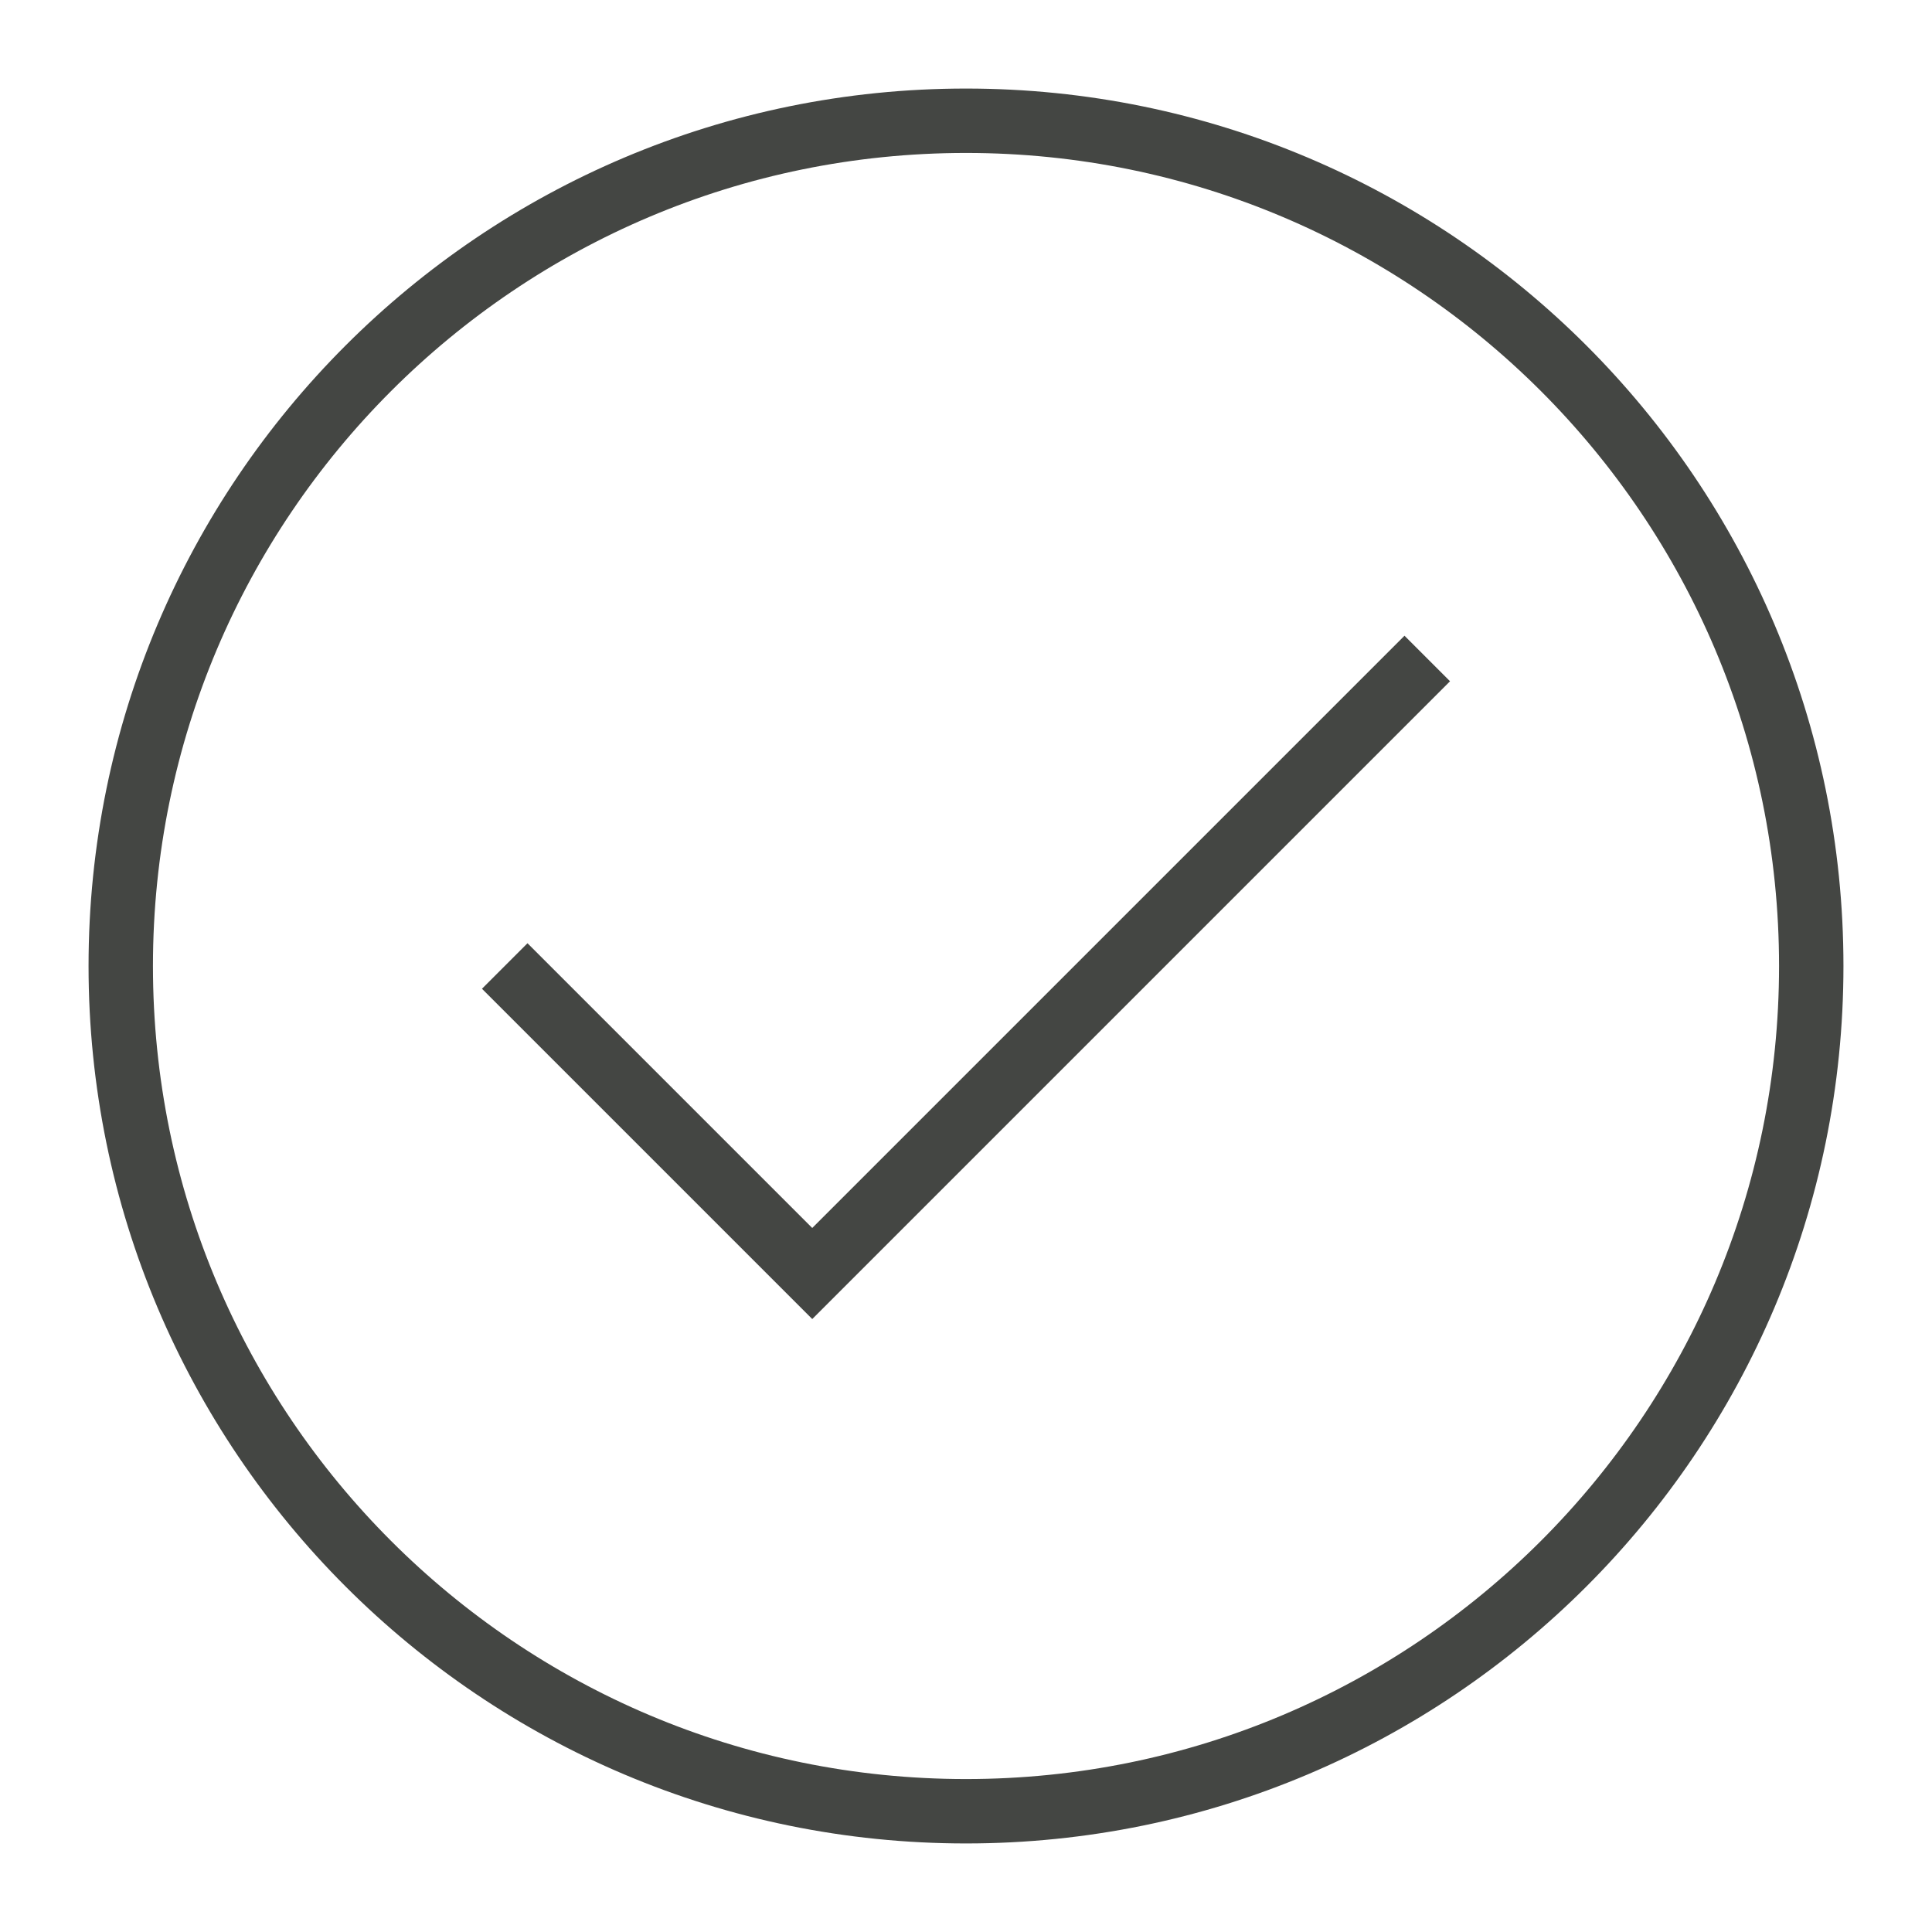
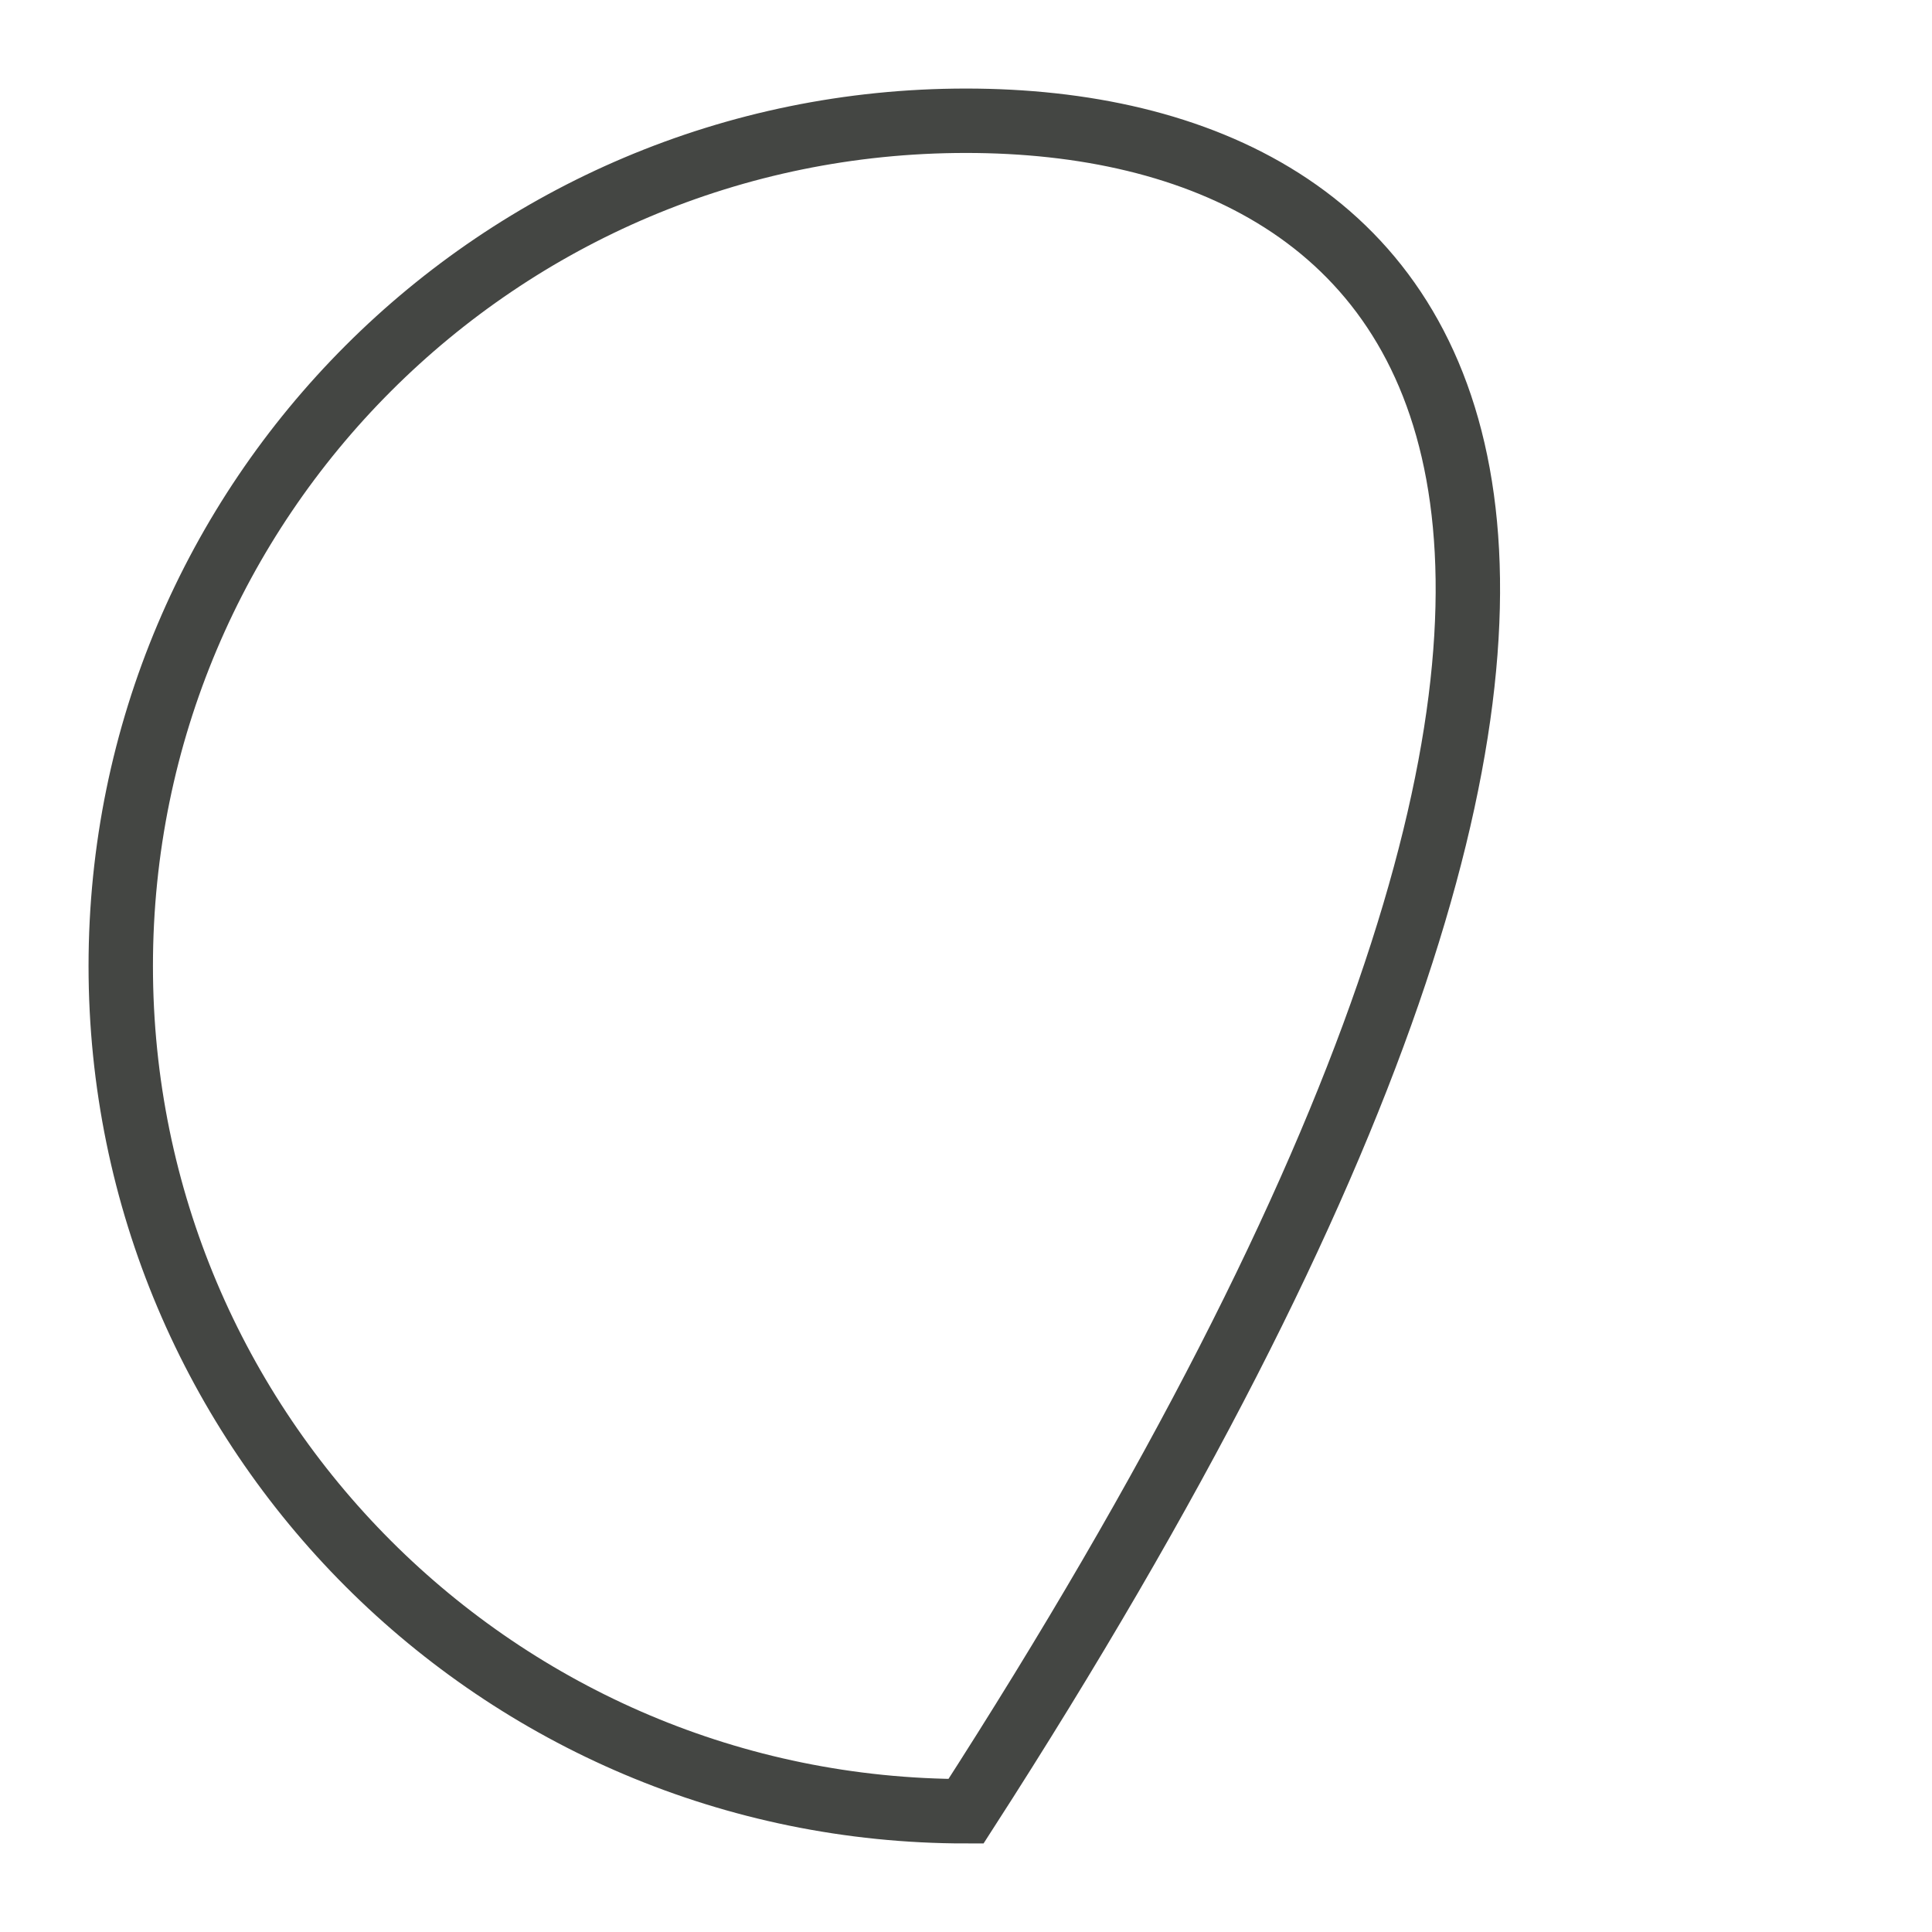
<svg xmlns="http://www.w3.org/2000/svg" width="60" height="60" viewBox="0 0 60 60" fill="none">
-   <path d="M30 56.25C44.498 56.25 56.25 44.498 56.25 30C56.25 15.502 44.498 3.75 30 3.75C15.502 3.75 3.75 15.502 3.75 30C3.75 44.498 15.502 56.25 30 56.25Z" stroke="#444643" stroke-width="2" stroke-miterlimit="10" />
-   <path d="M15.675 30L25.225 39.55L44.325 20.45" stroke="#444643" stroke-width="2" stroke-miterlimit="10" />
+   <path d="M30 56.25C56.25 15.502 44.498 3.75 30 3.75C15.502 3.75 3.75 15.502 3.75 30C3.75 44.498 15.502 56.25 30 56.25Z" stroke="#444643" stroke-width="2" stroke-miterlimit="10" />
</svg>